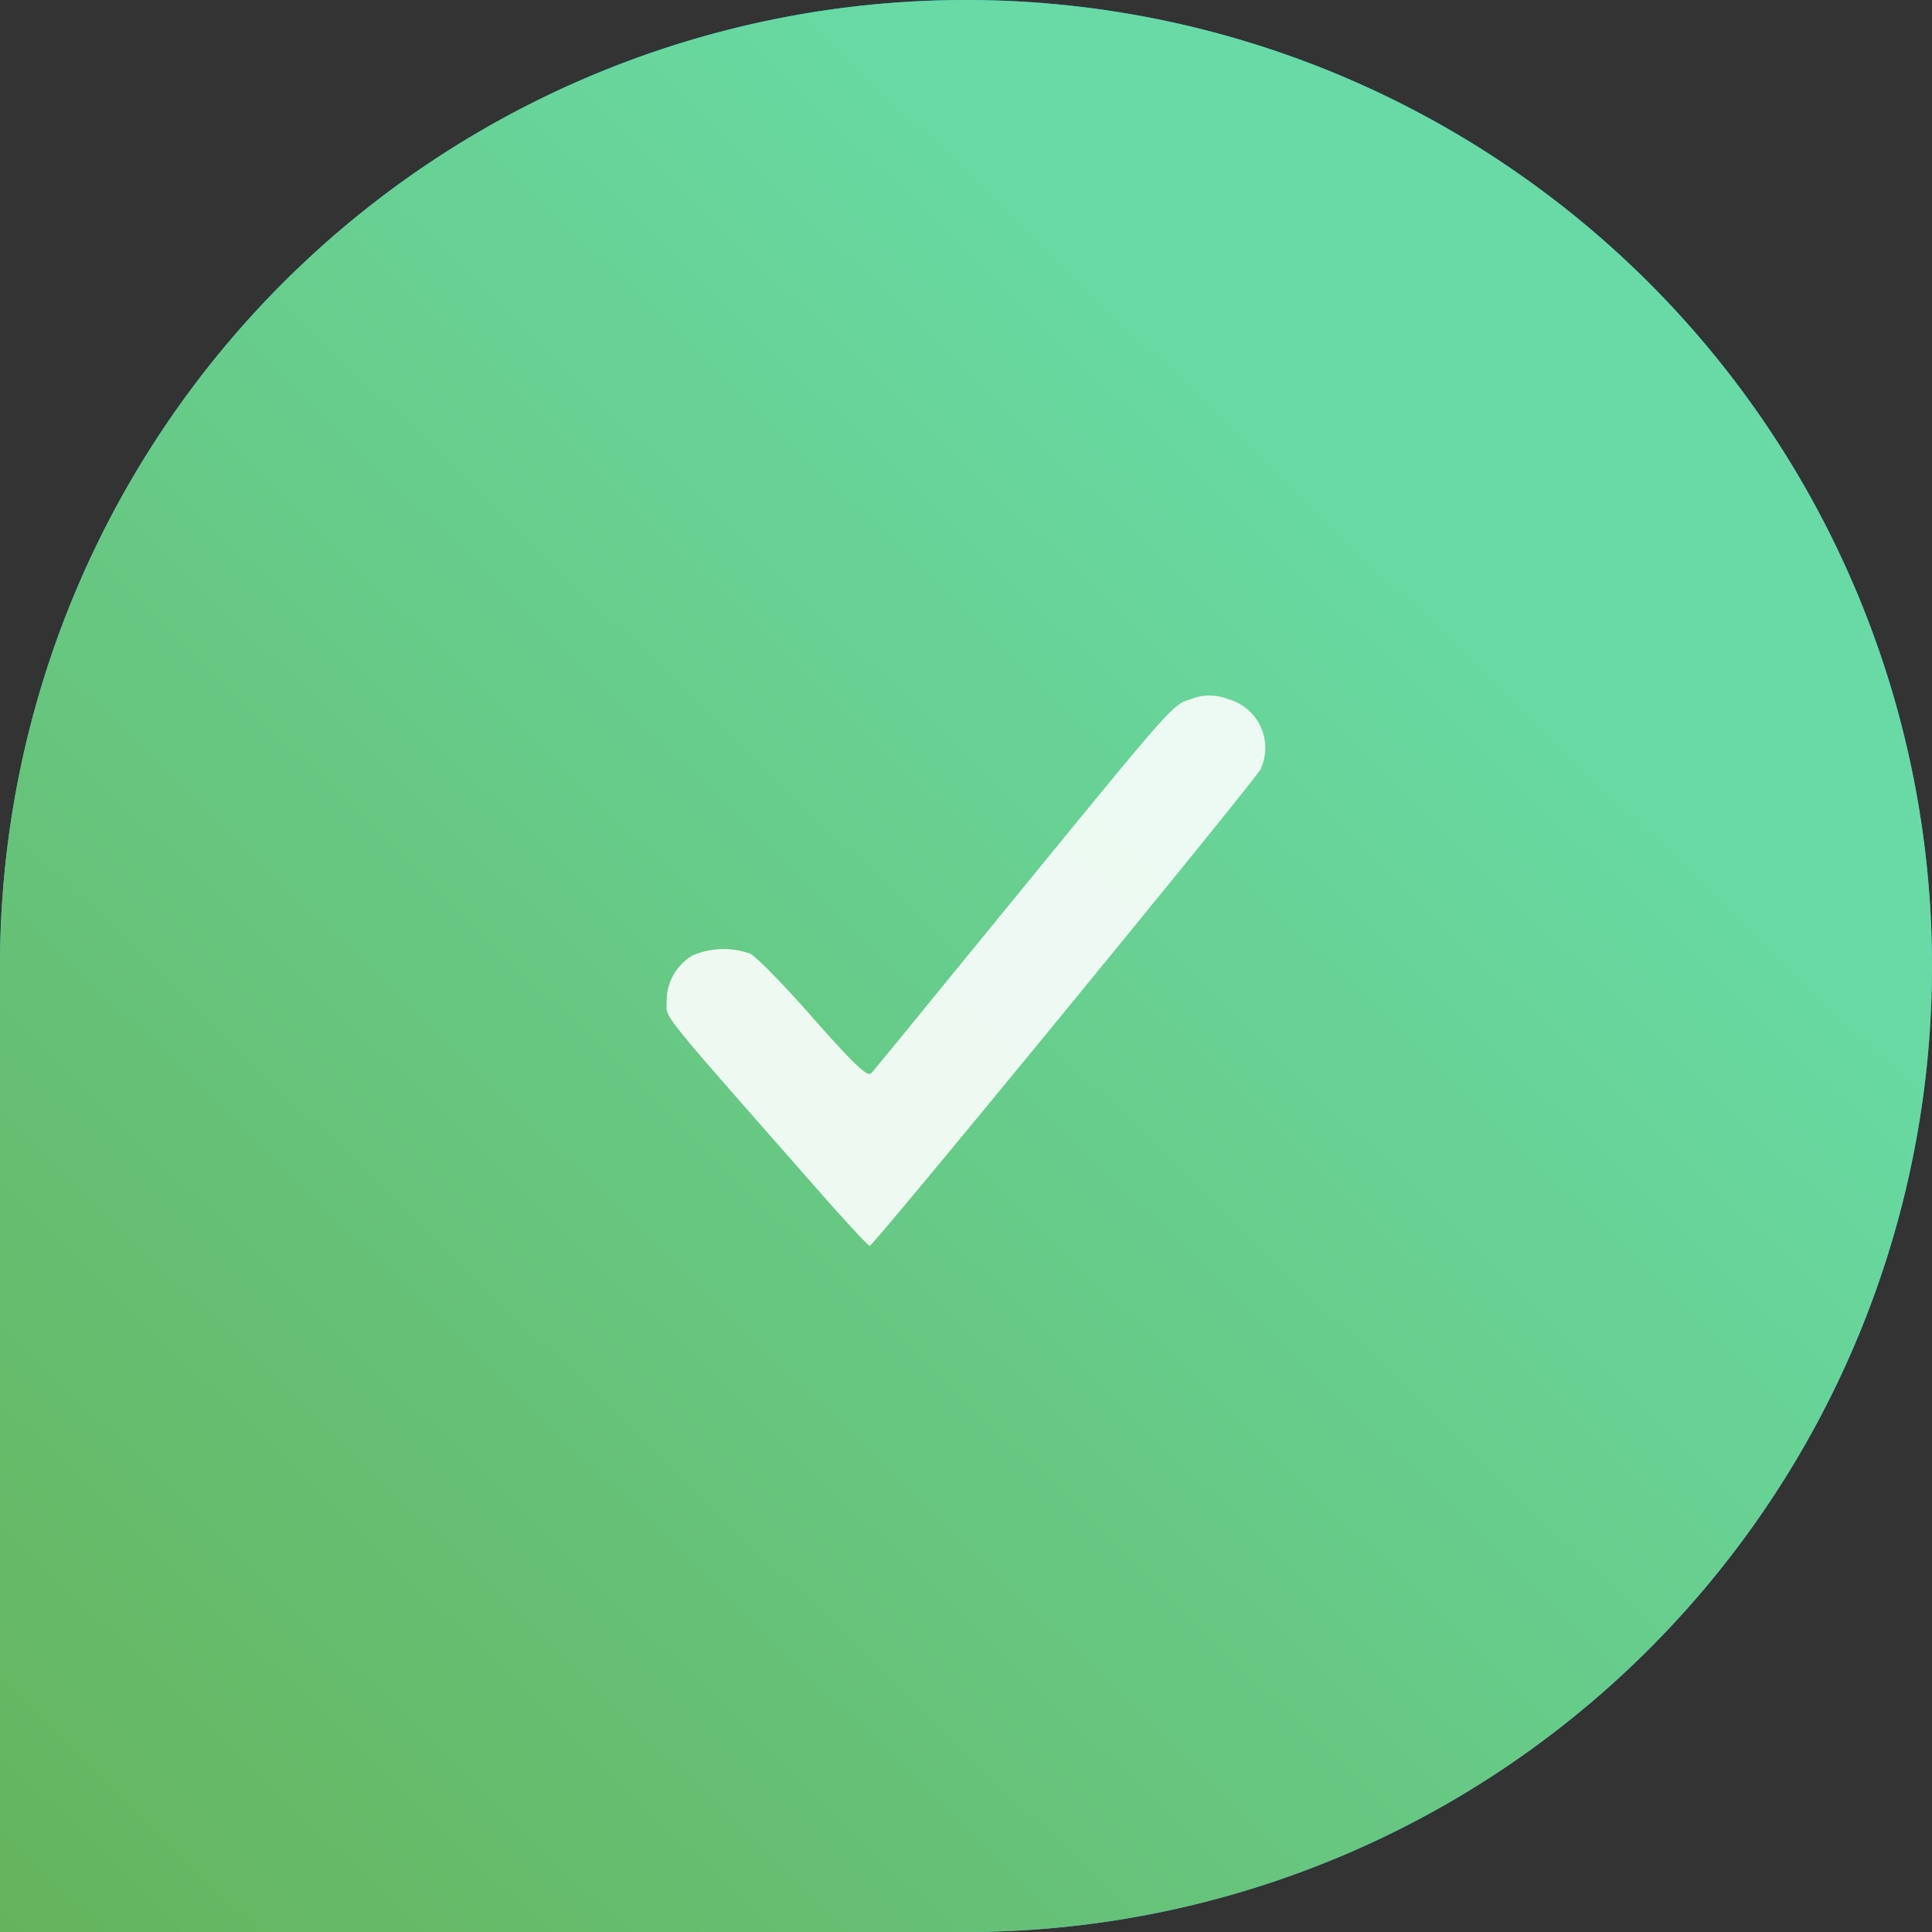
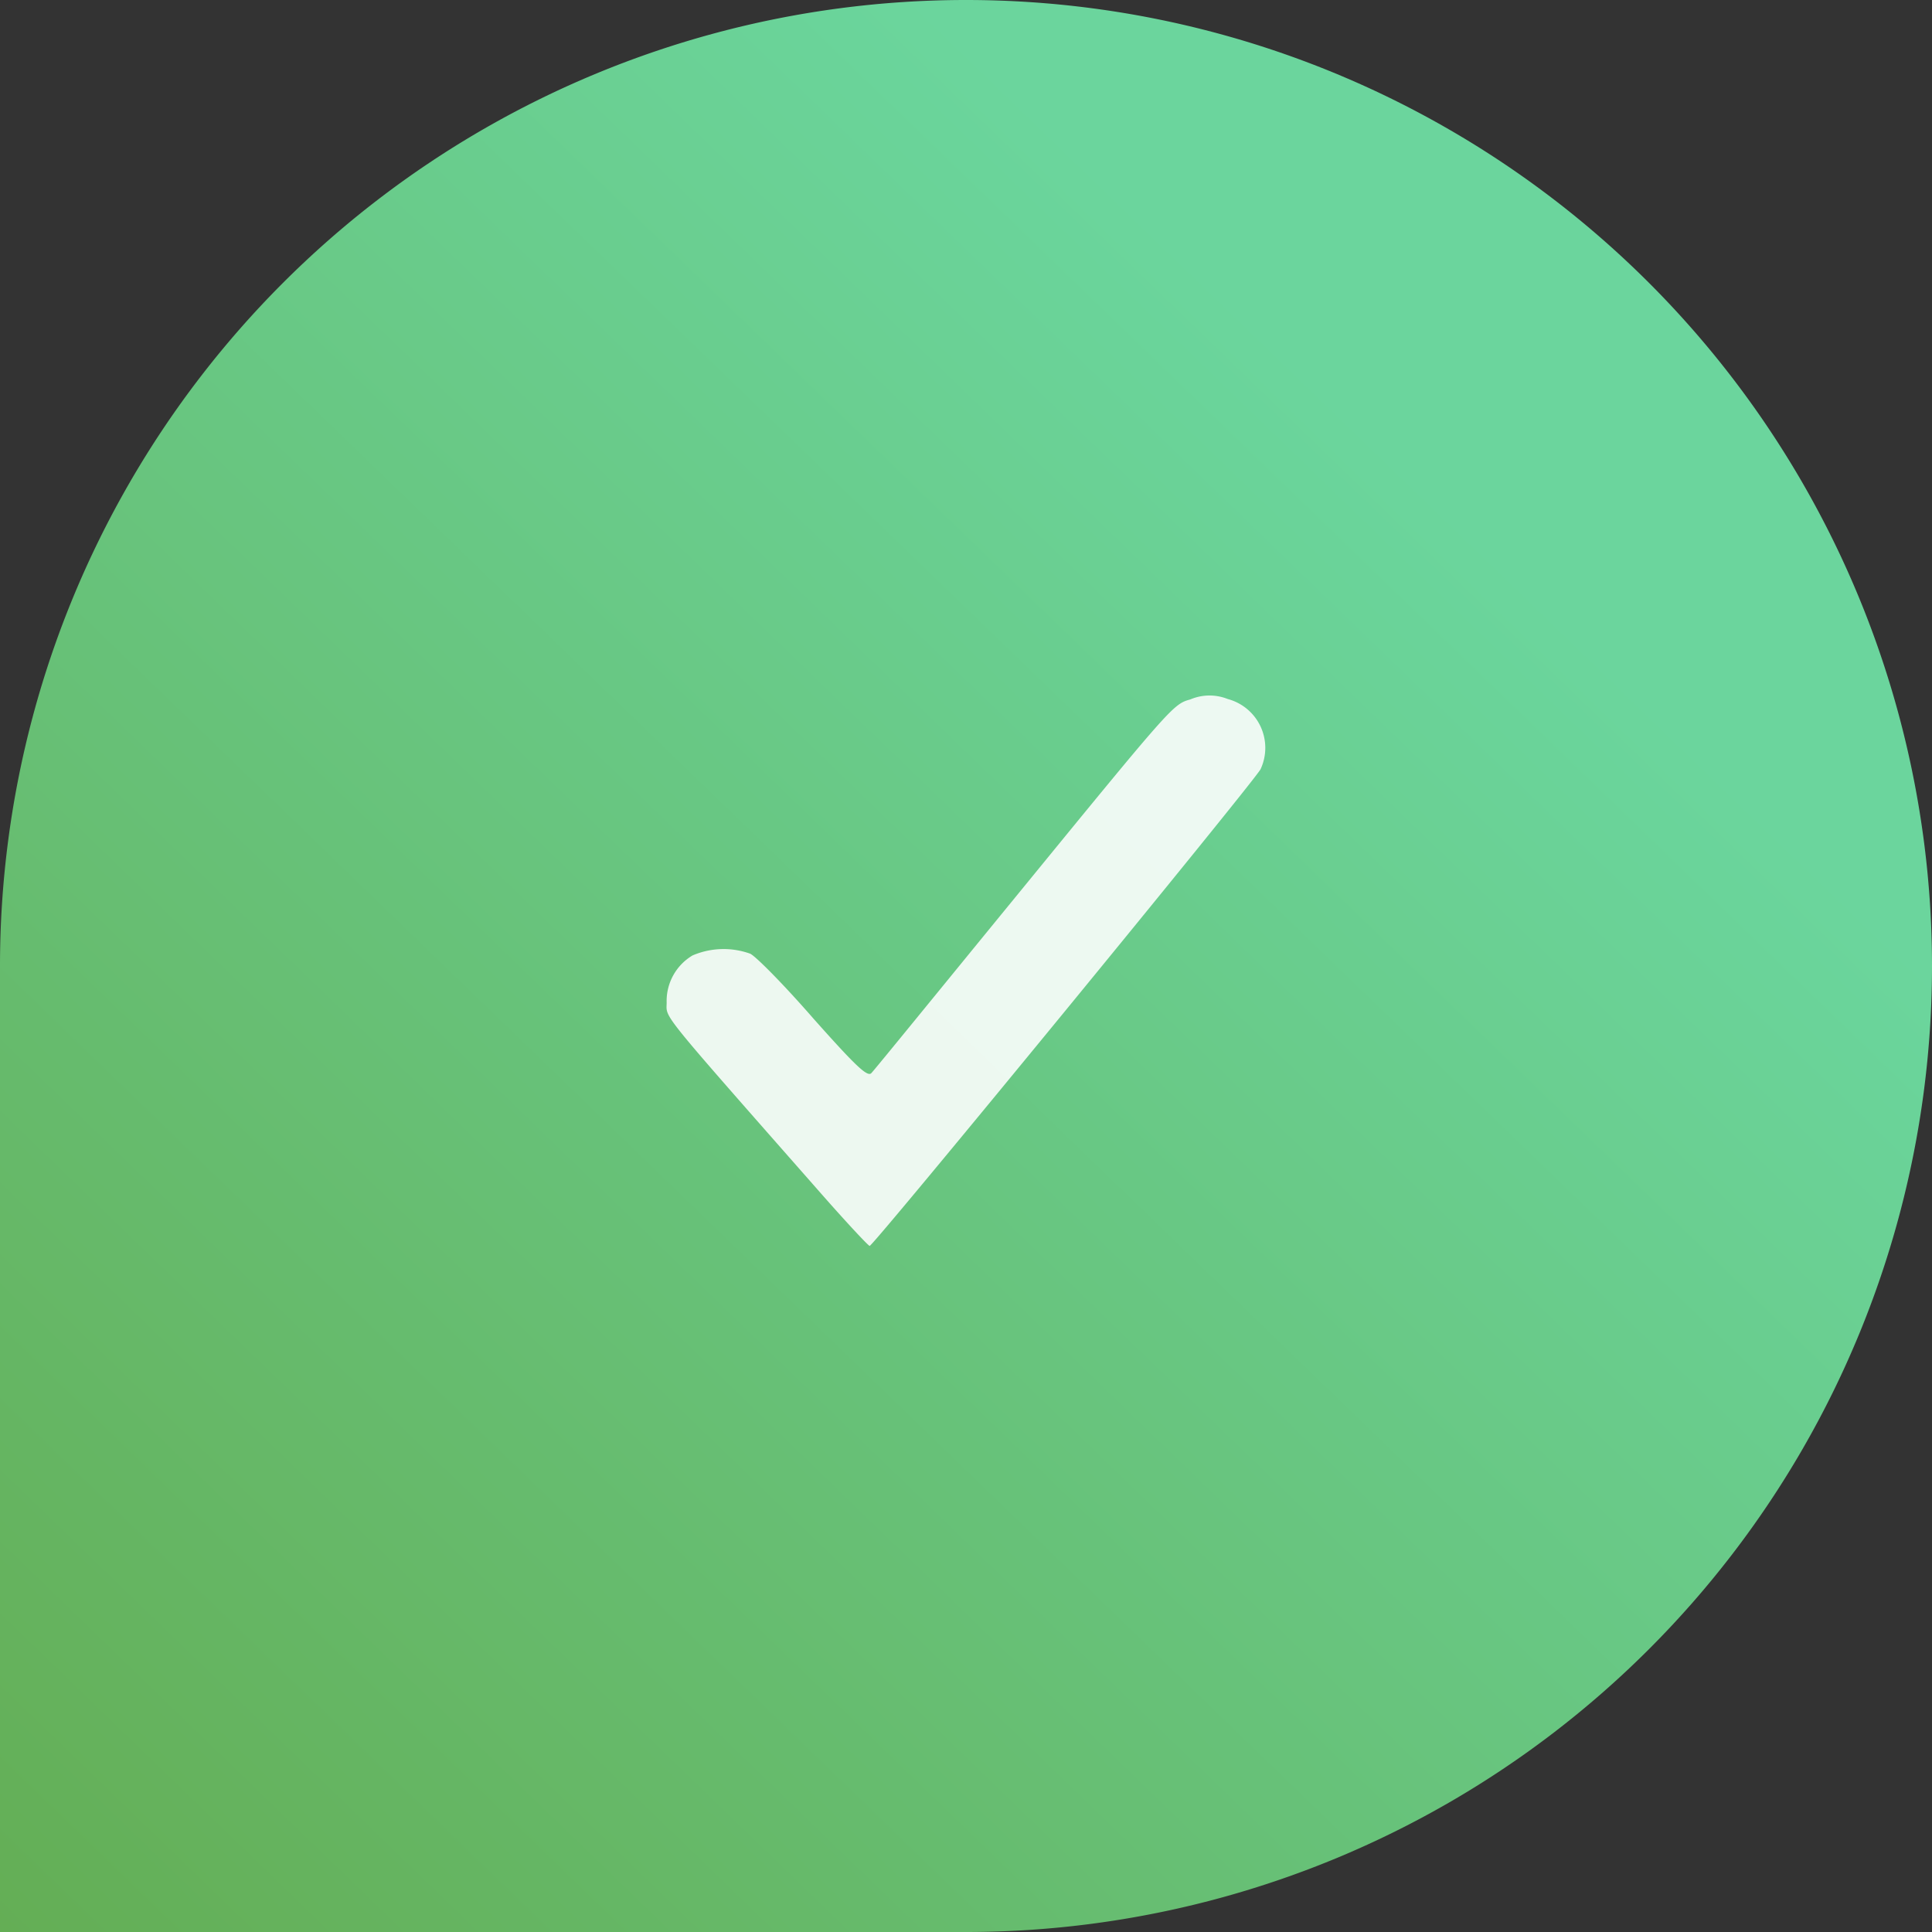
<svg xmlns="http://www.w3.org/2000/svg" id="Component_5_1" data-name="Component 5 – 1" width="200" height="200" viewBox="0 0 200 200">
  <rect x="0" y="0" width="200" height="200" fill="#333333" stroke="none" />
  <defs>
    <style>
      .cls-1, .cls-2 {
        opacity: 0.96;
      }

      .cls-1 {
        fill: url(#linear-gradient);
      }

      .cls-2 {
        fill: url(#linear-gradient-2);
      }

      .cls-3 {
        opacity: 0.88;
      }

      .cls-4 {
        fill: #fff;
      }
    </style>
    <linearGradient id="linear-gradient" x1="0.725" y1="0.25" x2="0" y2="1" gradientUnits="objectBoundingBox">
      <stop offset="0" stop-color="#00b4ff" />
      <stop offset="1" stop-color="#51cbff" />
    </linearGradient>
    <linearGradient id="linear-gradient-2" x1="0.725" y1="0.25" x2="0" y2="1" gradientUnits="objectBoundingBox">
      <stop offset="0" stop-color="#6ddca1" />
      <stop offset="1" stop-color="#66b356" />
    </linearGradient>
  </defs>
-   <path id="Rectangle_1975" data-name="Rectangle 1975" class="cls-1" d="M100,0h0A100,100,0,0,1,200,100v0A100,100,0,0,1,100,200H0a0,0,0,0,1,0,0V100A100,100,0,0,1,100,0Z" transform="translate(0 0)" />
  <path id="Rectangle_2011" data-name="Rectangle 2011" class="cls-2" d="M100,0h0A100,100,0,0,1,200,100v0A100,100,0,0,1,100,200H0a0,0,0,0,1,0,0V100A100,100,0,0,1,100,0Z" transform="translate(0 0)" />
  <g id="check-icon-x5" class="cls-3" transform="translate(56.028 221.487)">
    <path id="Path_5122" data-name="Path 5122" class="cls-4" d="M67.188-146.406c-1.784.491-1.918.669-18.291,20.7-7.807,9.547-14.41,17.666-14.722,17.979-.4.446-1.651-.758-5.978-5.621-2.989-3.435-5.933-6.424-6.558-6.736a8.142,8.142,0,0,0-5.978.179,5.48,5.48,0,0,0-2.677,4.863c0,1.7-1.026.446,15.614,19.362,2.811,3.212,5.264,5.844,5.4,5.844.357.045,39.749-48,40.463-49.341a5.23,5.23,0,0,0-3.39-7.272A5.084,5.084,0,0,0,67.188-146.406Z" transform="translate(0 -2.674)" />
  </g>
</svg>